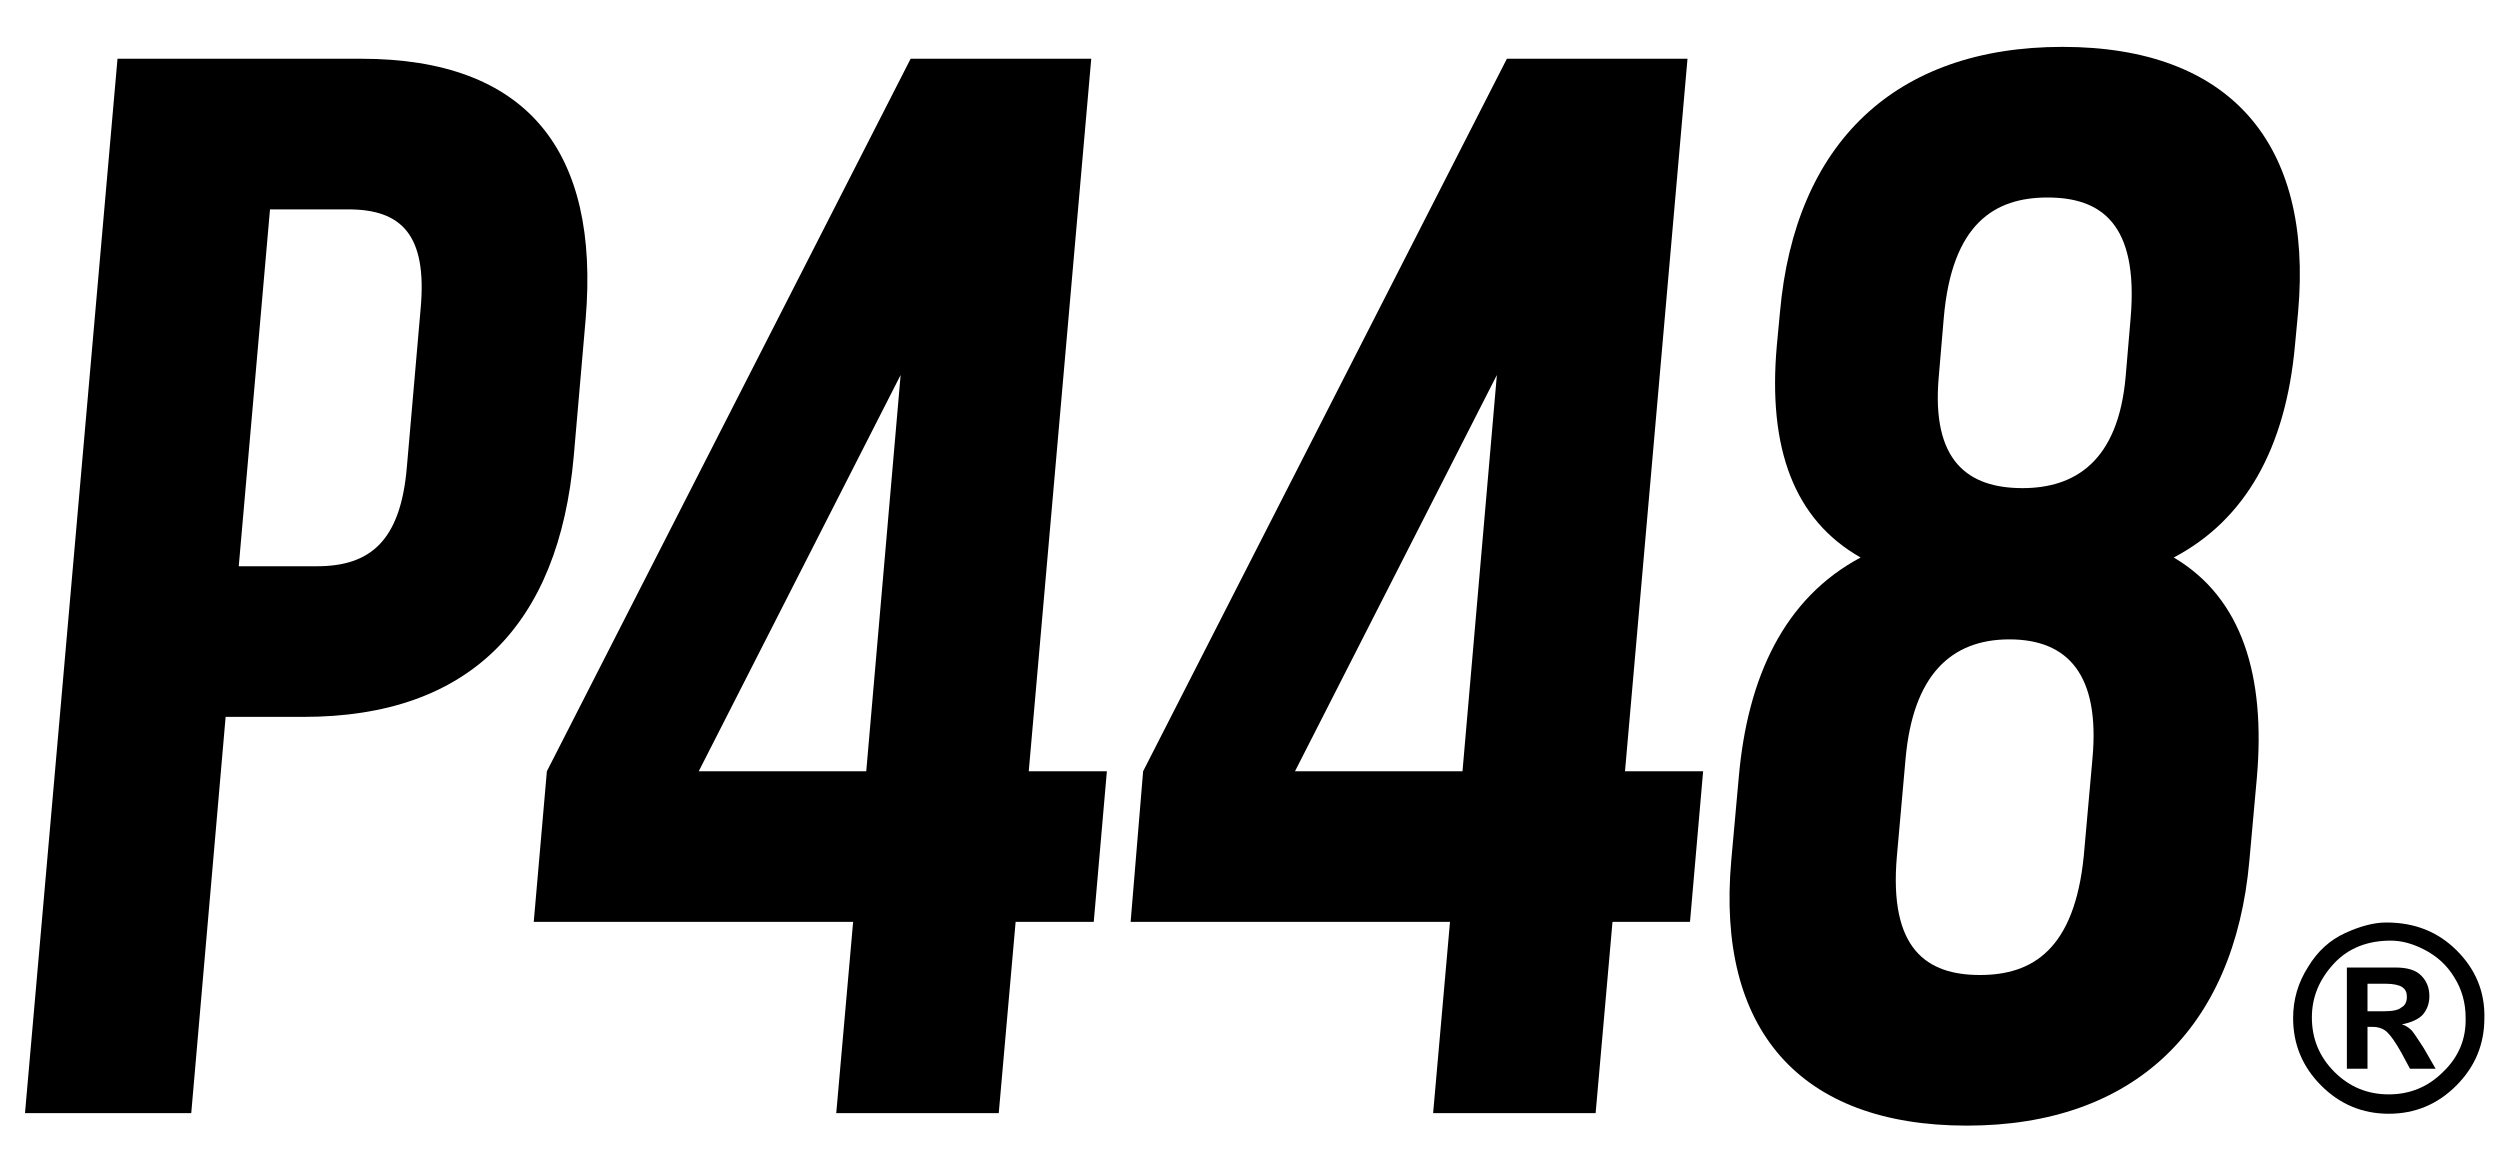
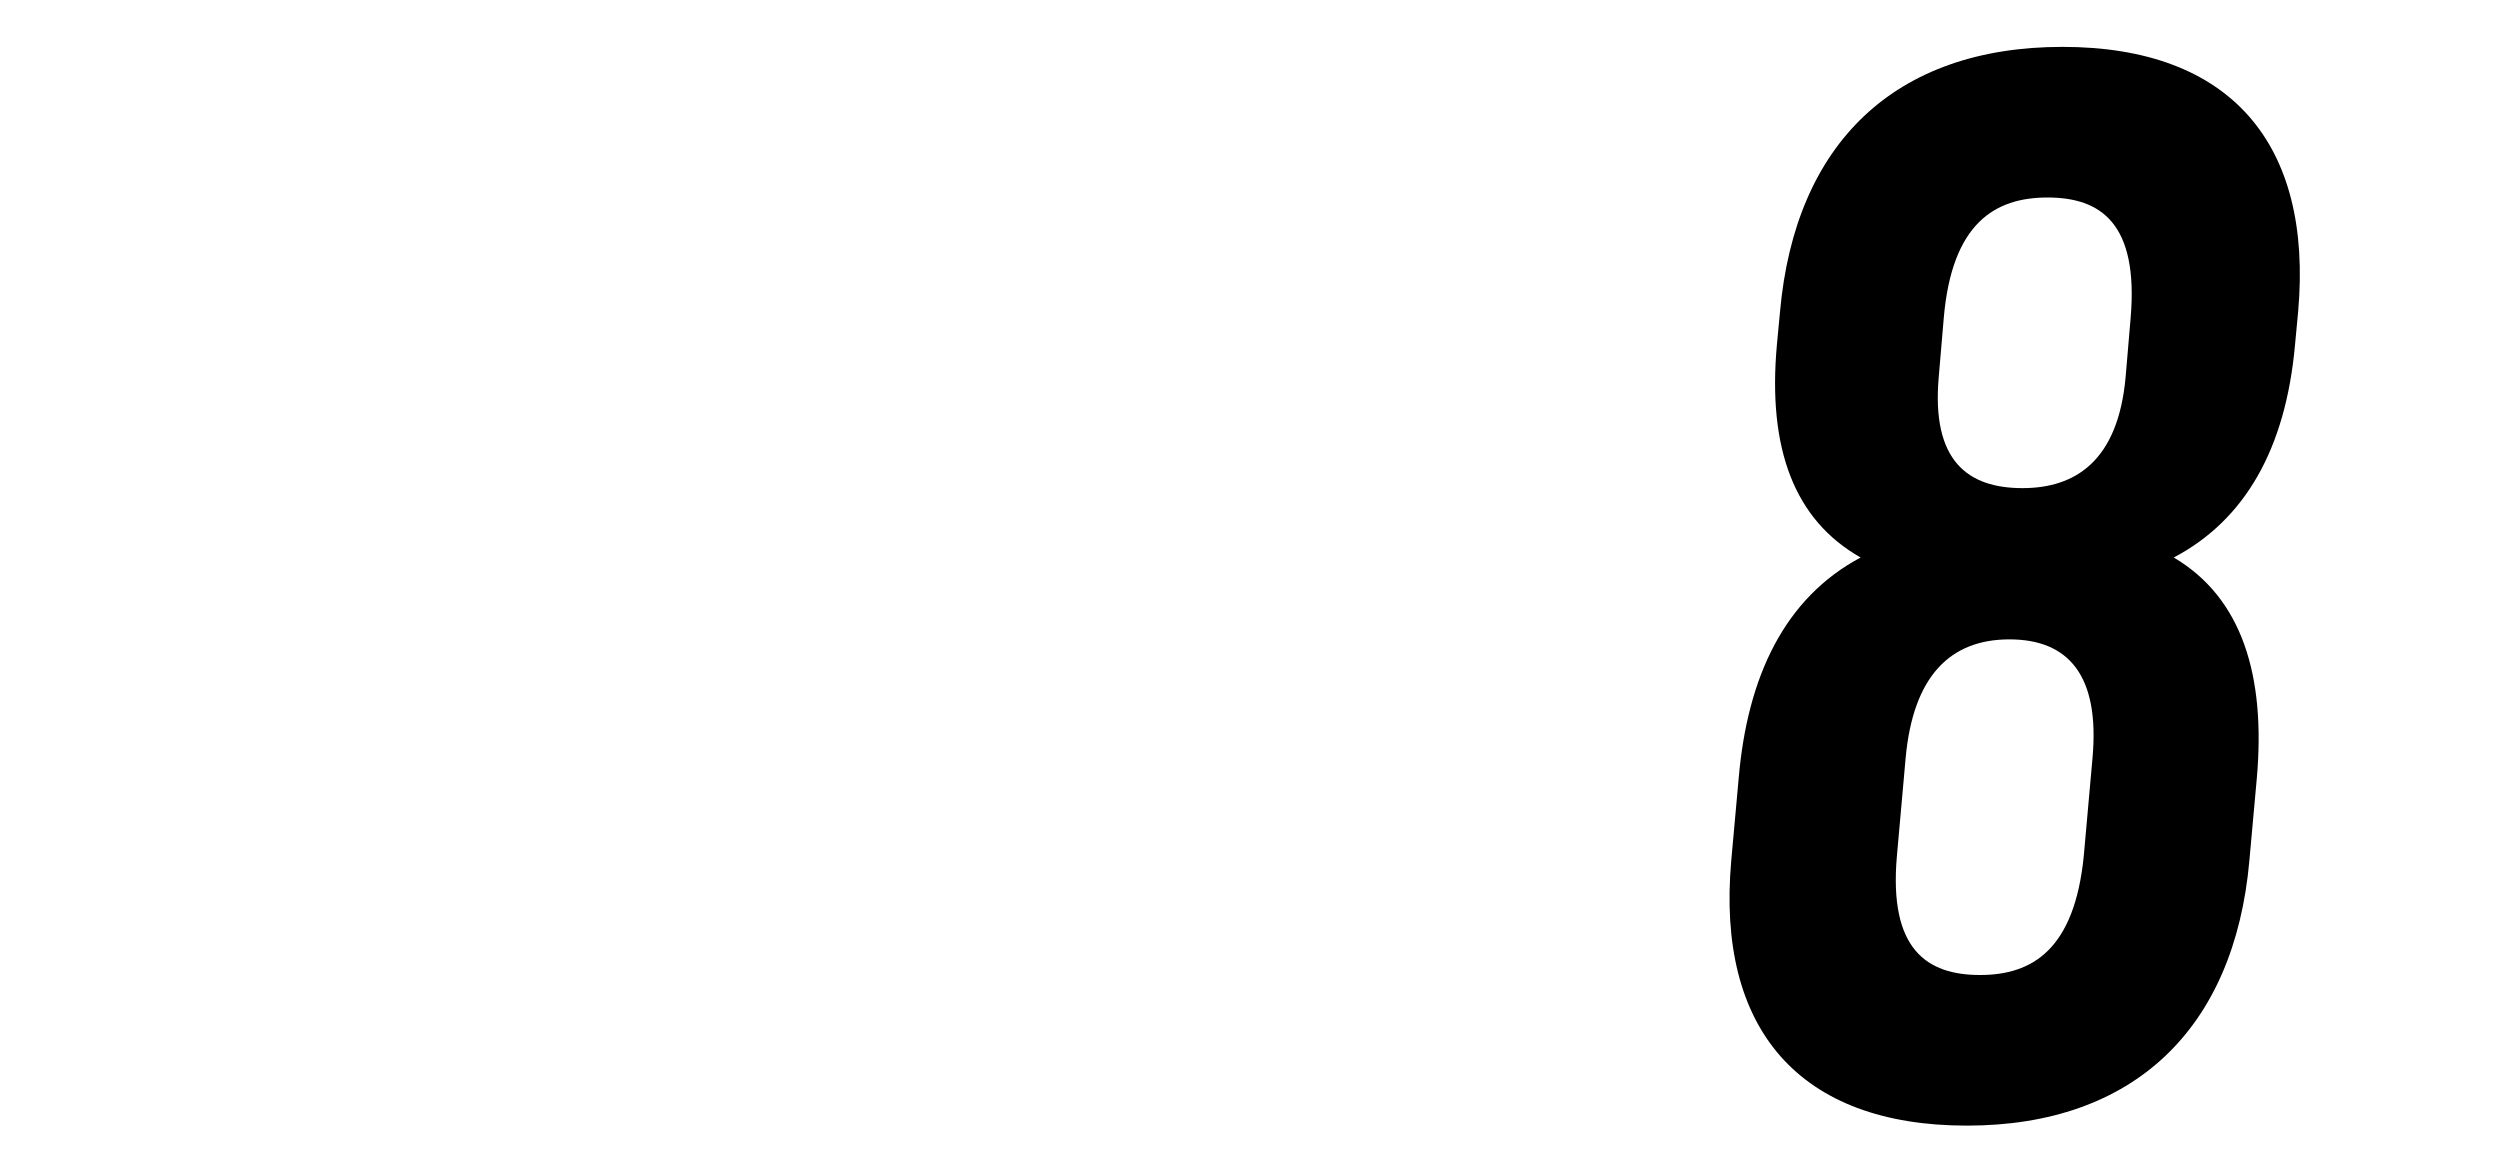
<svg xmlns="http://www.w3.org/2000/svg" version="1.1" id="Layer_1" x="0px" y="0px" viewBox="0 0 400 185" style="enable-background:new 0 0 400 185;" xml:space="preserve">
  <g id="XMLID_1_">
    <g id="XMLID_2_">
-       <path id="XMLID_3_" d="M93.7,51.1L91.8,73c-2.4,27-16.7,41.7-43.2,41.7H36.1l-5.5,63.4H4L18.8,9.4h39C84.3,9.4,96,24.1,93.7,51.1z     M43.2,33.5l-5,57.1h12.5c8.4,0,13.4-3.9,14.4-15.9l2.2-25.3c1.1-12-3.2-15.9-11.6-15.9H43.2z" />
-       <path id="XMLID_4_" d="M87.5,123.4l58.2-114h28.9l-10,114h12.5l-2.1,24.1h-12.5l-2.7,30.6h-26l2.7-30.6H85.4L87.5,123.4z     M138.6,123.4l5.5-63.4l-32.3,63.4H138.6z" />
-       <path id="XMLID_5_" d="M182.9,123.4l58.2-114H270l-10,114h12.5l-2.1,24.1H258l-2.7,30.6h-26l2.7-30.6h-51.1L182.9,123.4z     M234,123.4l5.5-63.4l-32.3,63.4H234z" />
      <path id="XMLID_6_" d="M314.7,180.1c-26.8,0-40.1-15.4-37.7-42.4l1.2-13.3c1.4-16.1,7.3-28.7,19.5-35.2c-10.6-6-14.9-17.4-13.4-34    l0.5-5.3c2.4-27,18.4-42.4,45.2-42.4s40.1,15.4,37.7,42.4l-0.5,5.3c-1.5,16.6-8,28-19.4,34c11,6.5,14.7,19,13.3,35.2l-1.2,13.3    C357.5,164.6,341.4,180.1,314.7,180.1z M316.8,156c8.4,0,15.1-4.1,16.6-19l1.4-15.7c1.2-13.3-3.9-19-13.3-19    c-9.4,0-15.4,5.8-16.6,19l-1.4,15.7C302.2,151.9,308.3,156,316.8,156z M310.2,60.3c-1.2,13.5,4.7,17.8,13.4,17.8    c8.4,0,15.3-4.3,16.5-17.8l0.8-9.4c1.3-15.2-4.8-19.3-13.3-19.3c-8.4,0-15.3,4.1-16.6,19.3L310.2,60.3z" />
    </g>
    <g id="XMLID_7_">
-       <path id="XMLID_8_" d="M381.5,161.8h-2.7v-4.4h3c1.1,0,2,0.2,2.5,0.5c0.6,0.4,0.8,0.9,0.8,1.6c0,0.8-0.3,1.4-0.9,1.7    C383.8,161.6,382.8,161.8,381.5,161.8 M385.9,164.9c-0.4-0.4-0.9-0.8-1.6-1c1.5-0.3,2.6-0.8,3.3-1.5c0.7-0.8,1.1-1.8,1.1-3    c0-1.3-0.4-2.4-1.3-3.3c-0.9-0.9-2.2-1.3-4.2-1.3h-7.7V171h3.3v-6.7h0.8c1,0,1.8,0.3,2.4,0.9c0.6,0.6,1.3,1.6,2.2,3.2l1.4,2.6h4.1    l-1.9-3.3C386.9,166.3,386.3,165.4,385.9,164.9" />
-       <path id="XMLID_9_" d="M390.9,171.5c-2.4,2.4-5.3,3.6-8.7,3.6c-3.4,0-6.3-1.2-8.7-3.6c-2.4-2.4-3.6-5.3-3.6-8.7    c0-3.3,1.2-6.1,3.5-8.6c2.3-2.5,5.4-3.7,9.1-3.7c1.8,0,3.6,0.5,5.5,1.5c1.9,1,3.5,2.4,4.7,4.4c1.2,1.9,1.8,4.1,1.8,6.4    C394.6,166.2,393.4,169.1,390.9,171.5 M393.1,152.1c-3-3-6.7-4.5-11.3-4.5c-2,0-4.2,0.6-6.6,1.7c-2.4,1.1-4.4,2.9-5.9,5.4    c-1.6,2.5-2.4,5.2-2.4,8.2c0,4.2,1.5,7.8,4.5,10.8c3,3,6.6,4.5,10.8,4.5c4.2,0,7.8-1.5,10.8-4.5c3-3,4.5-6.6,4.5-10.8    C397.6,158.7,396.1,155.1,393.1,152.1" />
-     </g>
+       </g>
  </g>
</svg>